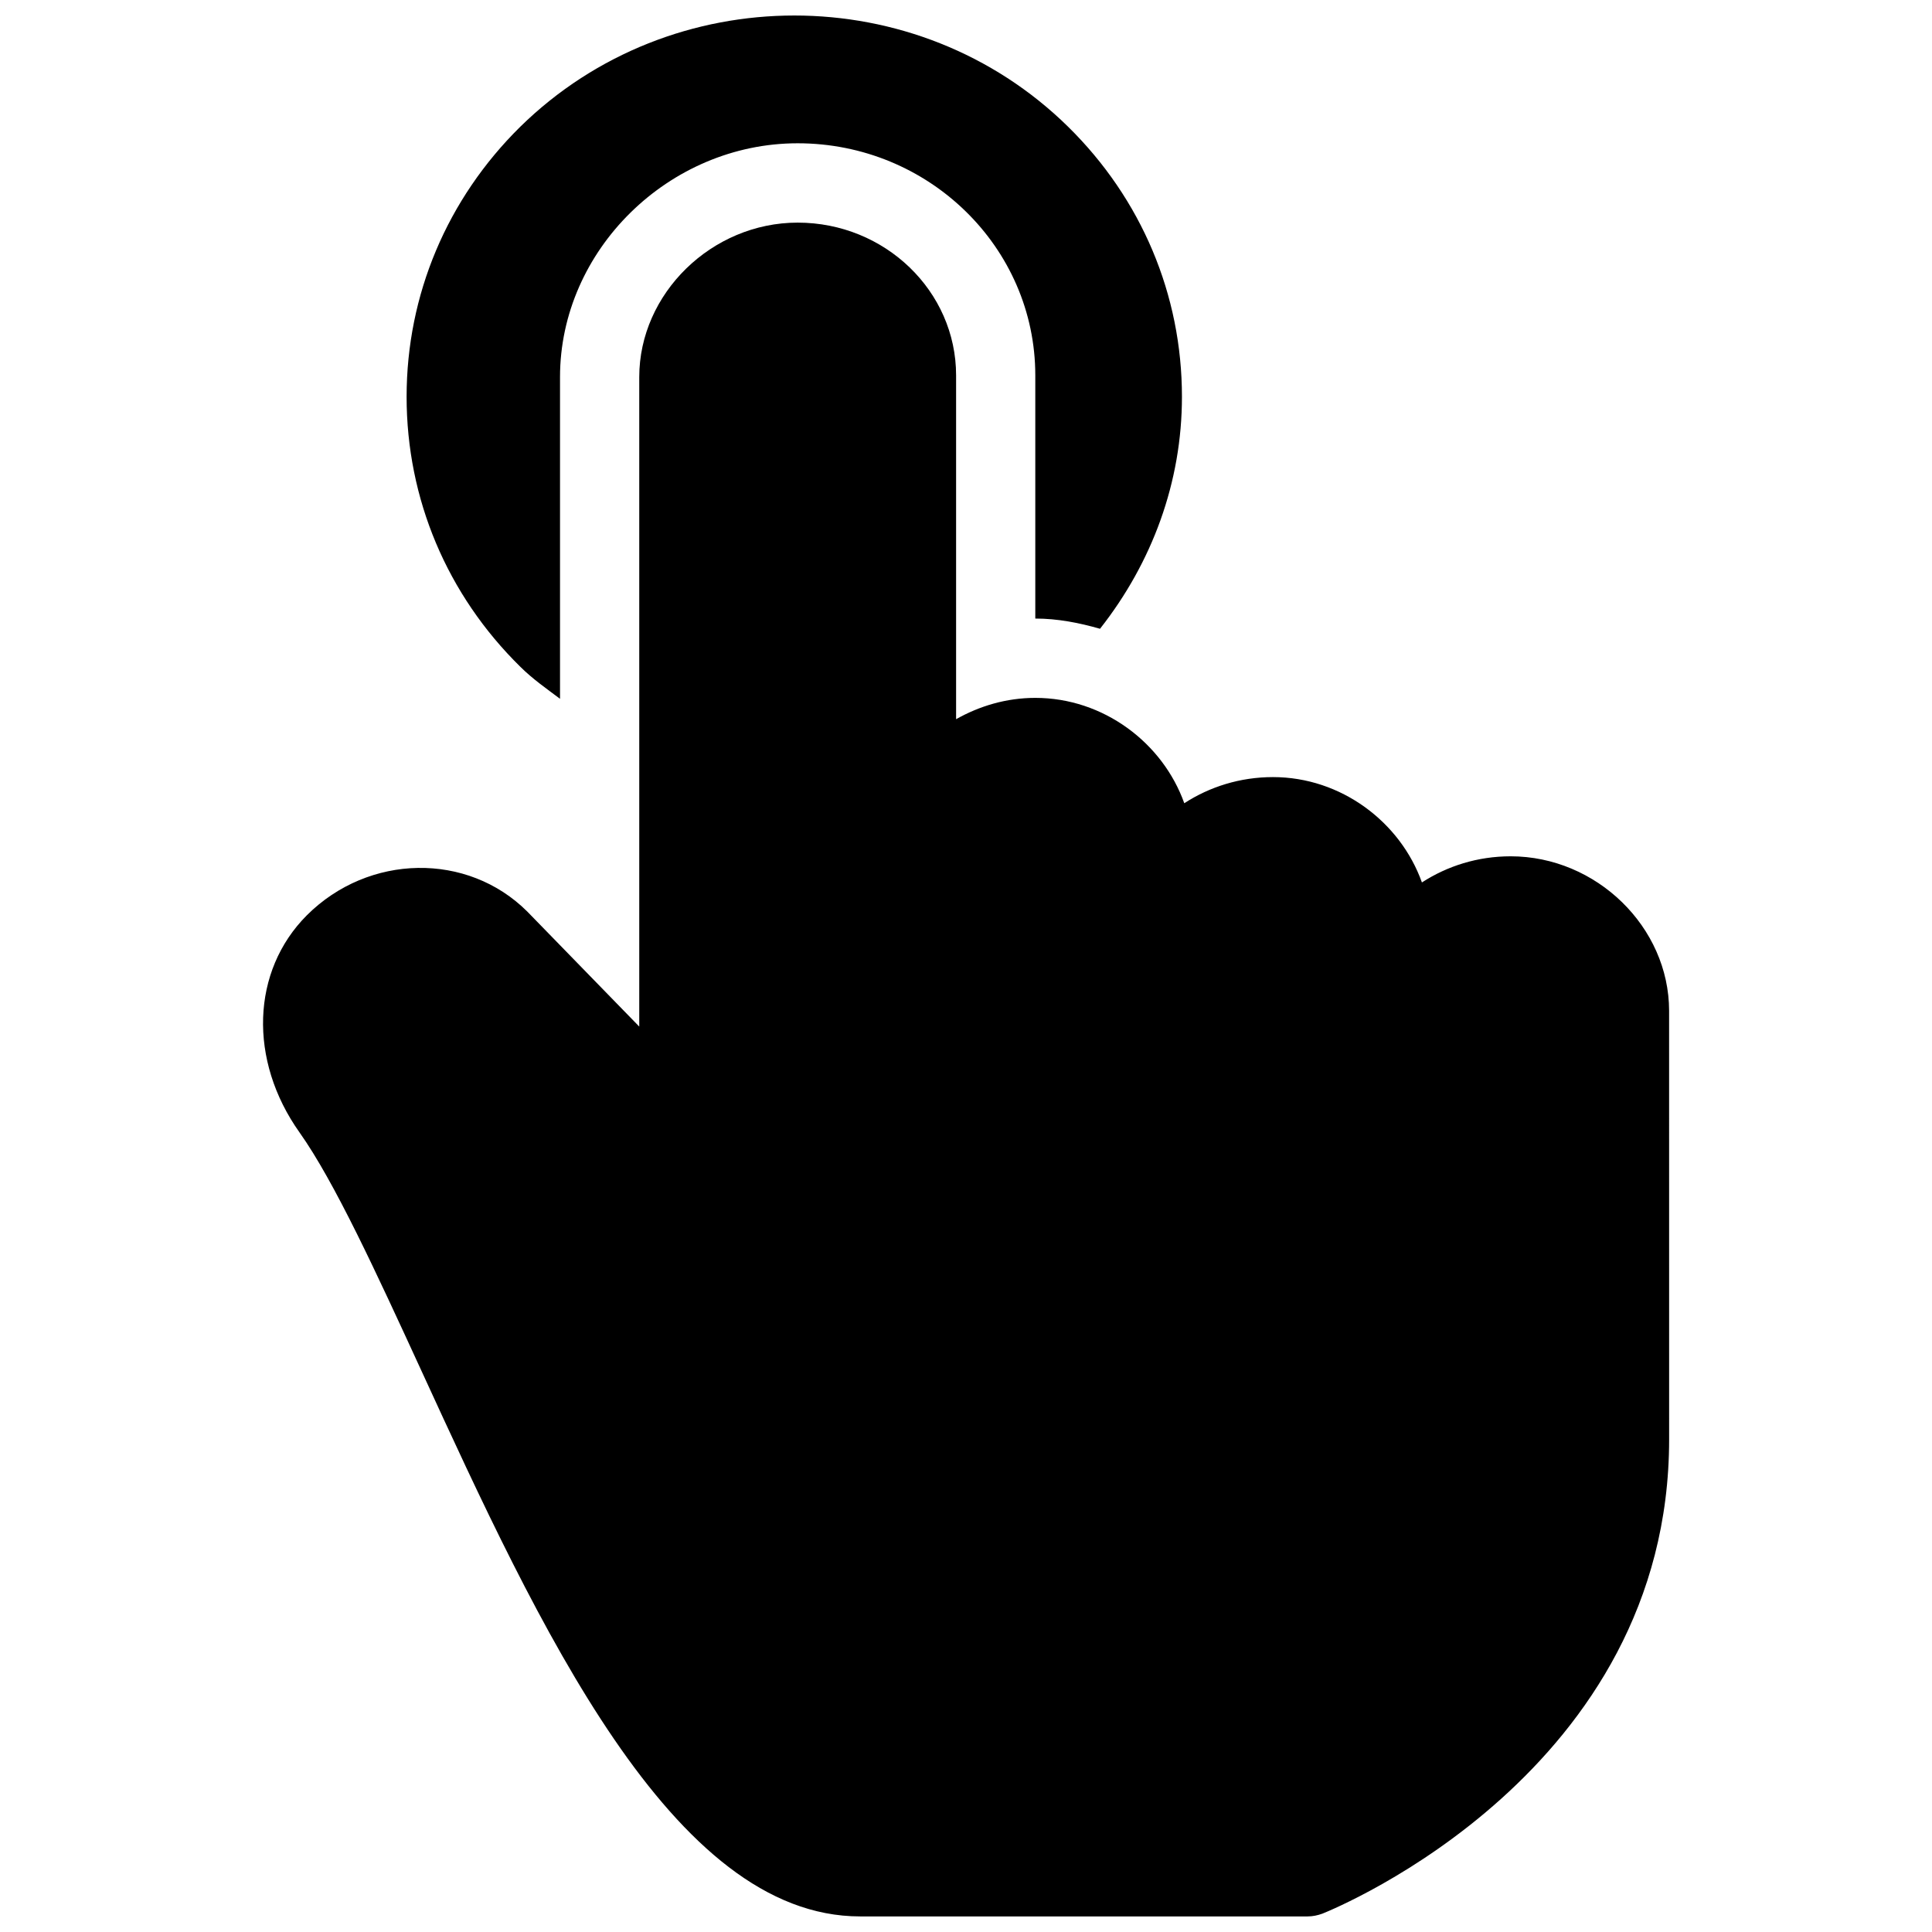
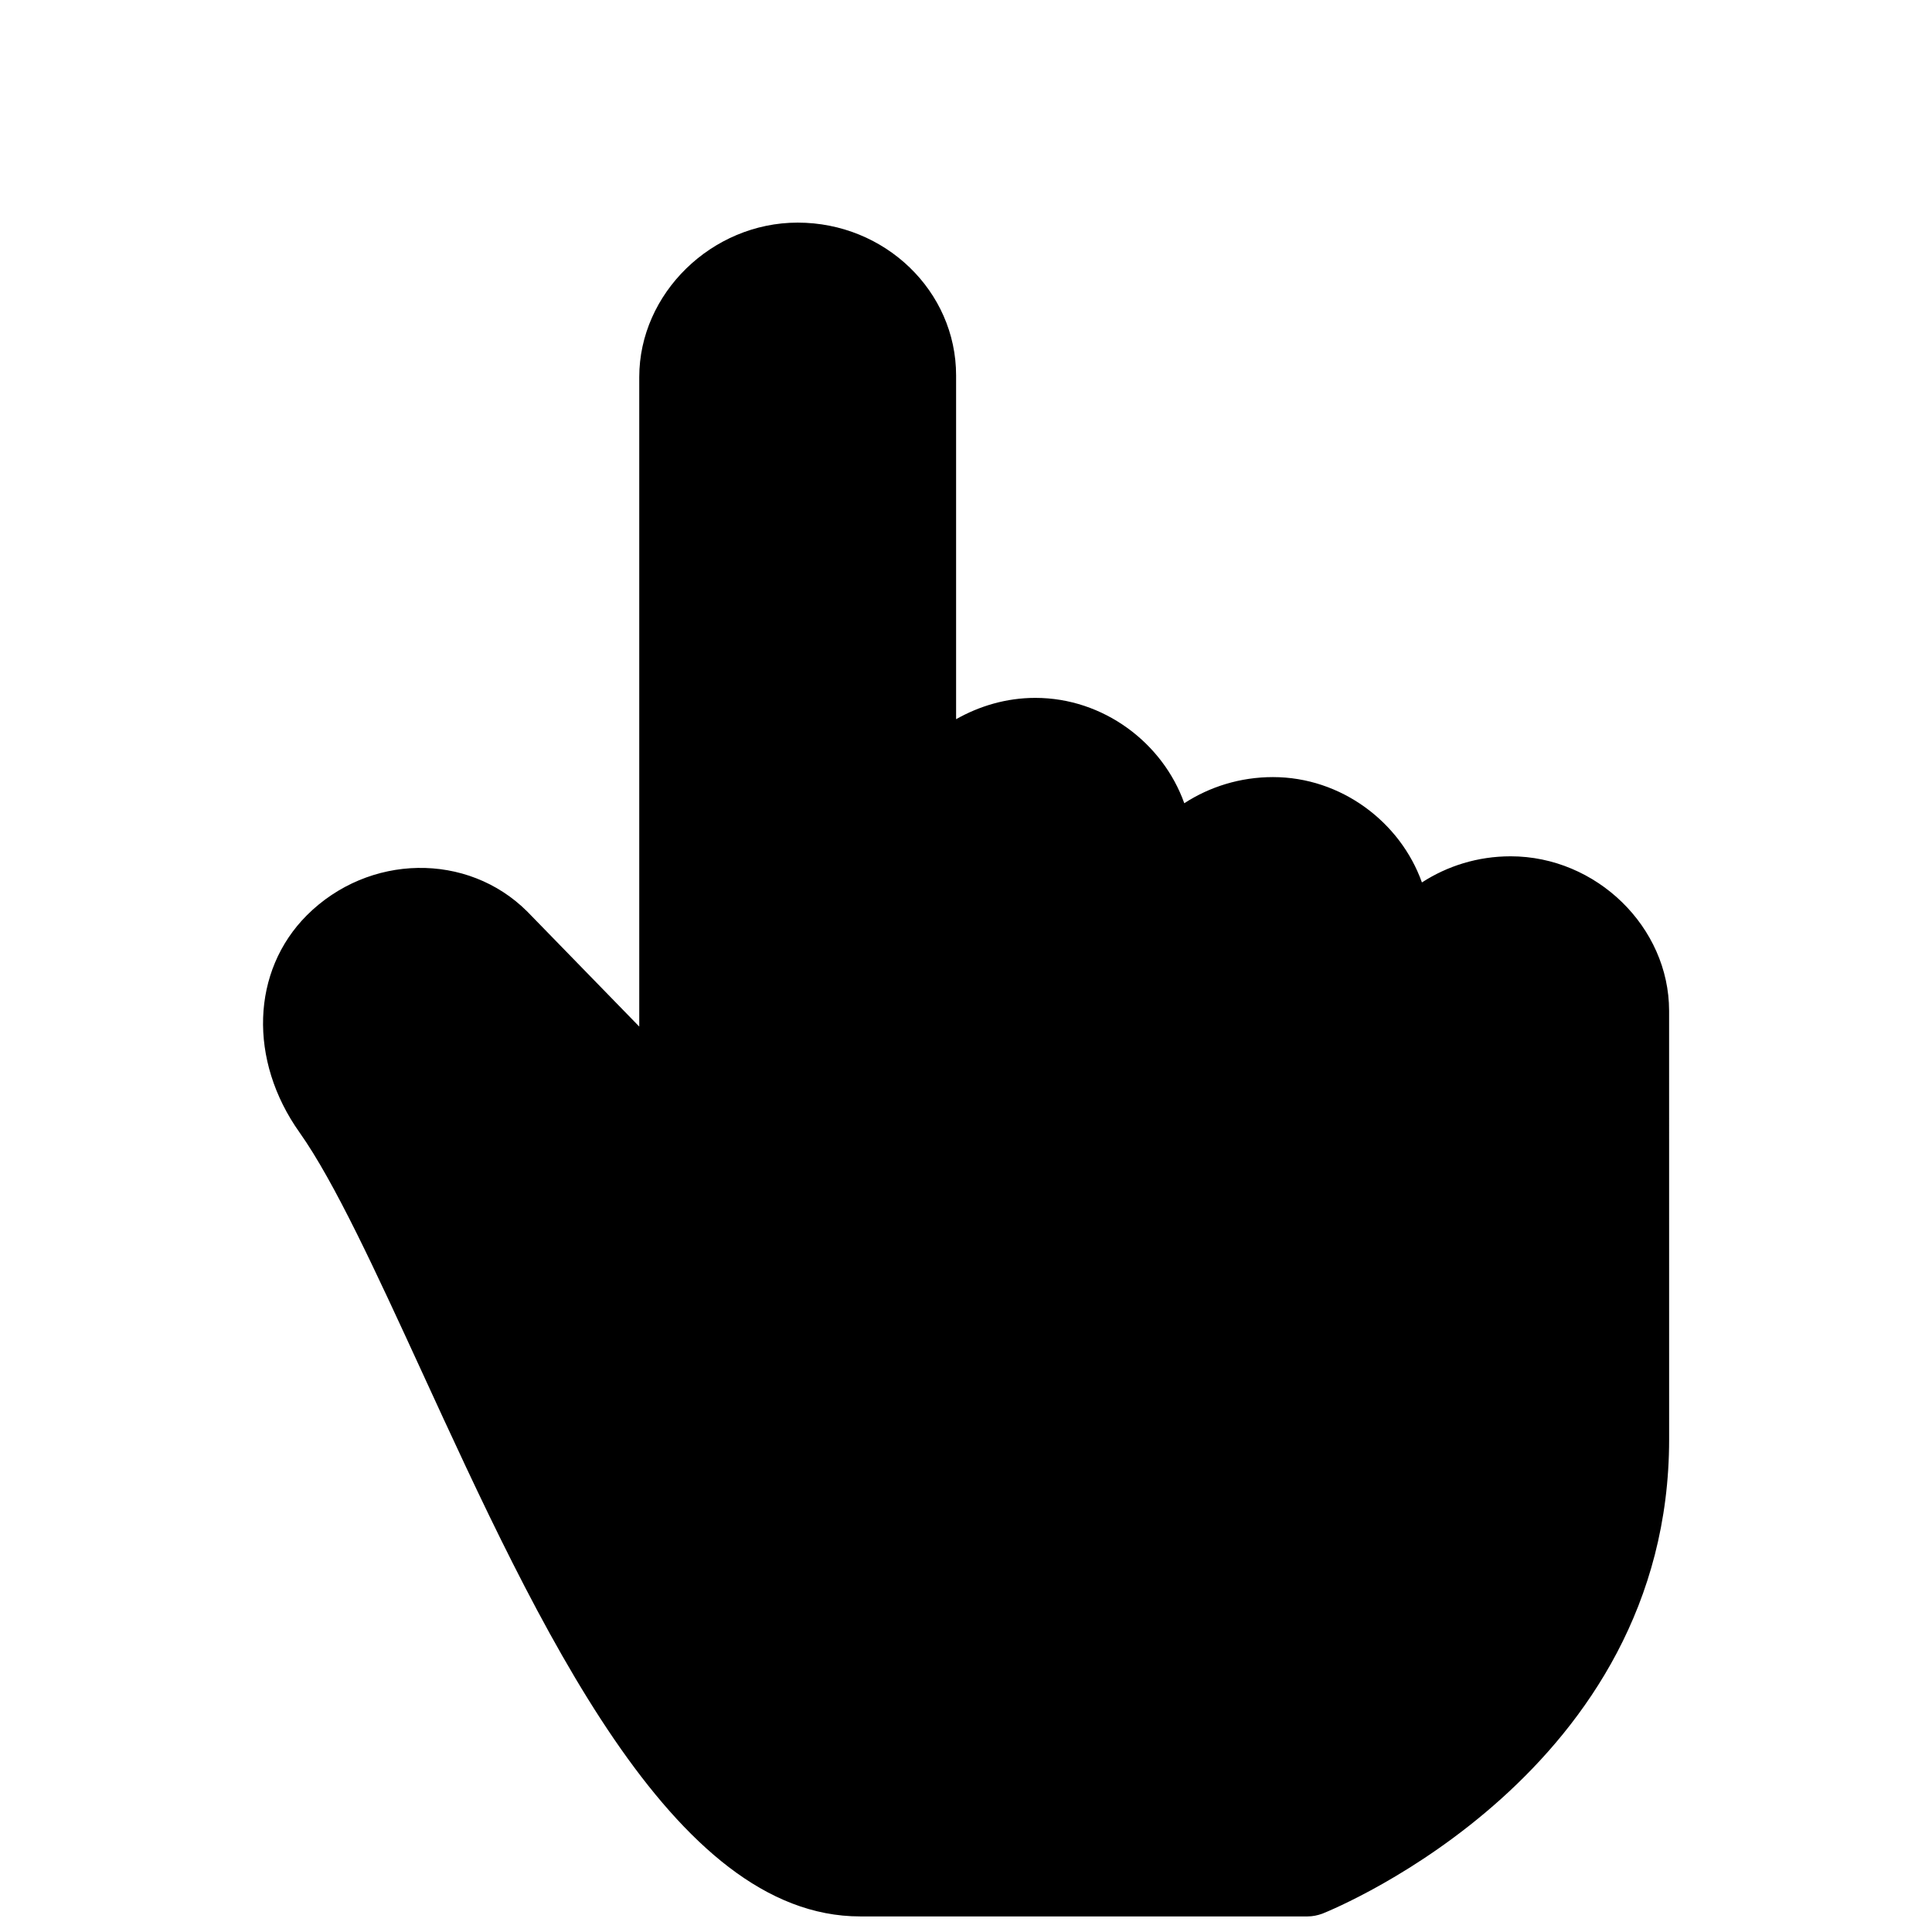
<svg xmlns="http://www.w3.org/2000/svg" width="800px" height="800px" version="1.1" viewBox="144 144 512 512">
  <defs>
    <clipPath id="b">
      <path d="m213 202h374v449.9h-374z" />
    </clipPath>
    <clipPath id="a">
-       <path d="m251 148.09h207v181.91h-207z" />
-     </clipPath>
+       </clipPath>
  </defs>
  <g>
    <g clip-path="url(#b)">
      <path d="m544.32 370.93c-8.691 0-16.766 2.562-23.496 6.926-5.711-16.016-21.434-27.918-39.48-27.918-8.691 0-16.766 2.562-23.496 6.926-5.711-16.016-21.434-27.918-39.48-27.918-7.703 0-14.82 2.164-20.992 5.648v-91.105c0-22.316-18.828-40.492-41.984-40.492-22.754 0-41.984 18.766-41.984 40.934v172.12l-29.66-30.465c-15.848-15.828-42.047-15.367-58.422 0.965-14.738 14.758-15.535 38.438-1.93 57.582 9.277 13.078 20.402 37.297 32.203 62.957 31.172 67.867 66.504 144.78 116.34 144.78h118.61c1.324 0 2.644-0.277 3.906-0.738 3.777-1.508 91.883-37.723 91.883-125.7l-0.008-113.57c-0.02-22.168-19.25-40.934-42.004-40.934z" />
    </g>
    <g clip-path="url(#a)">
      <path d="m292.41 329.19v-85.27c0-33.609 28.844-61.949 62.977-61.949 34.723 0 62.977 27.562 62.977 61.508v64.445c5.941 0 11.656 1.133 17.152 2.707 13.84-17.59 21.711-38.855 21.711-61.484 0-27.016-10.711-52.438-30.188-71.582-39.969-39.277-105.09-39.277-145.16 0.02-19.398 19.125-30.125 44.547-30.125 71.562 0 27.059 10.707 52.48 30.164 71.582 3.231 3.215 6.922 5.773 10.492 8.461z" />
    </g>
  </g>
</svg>